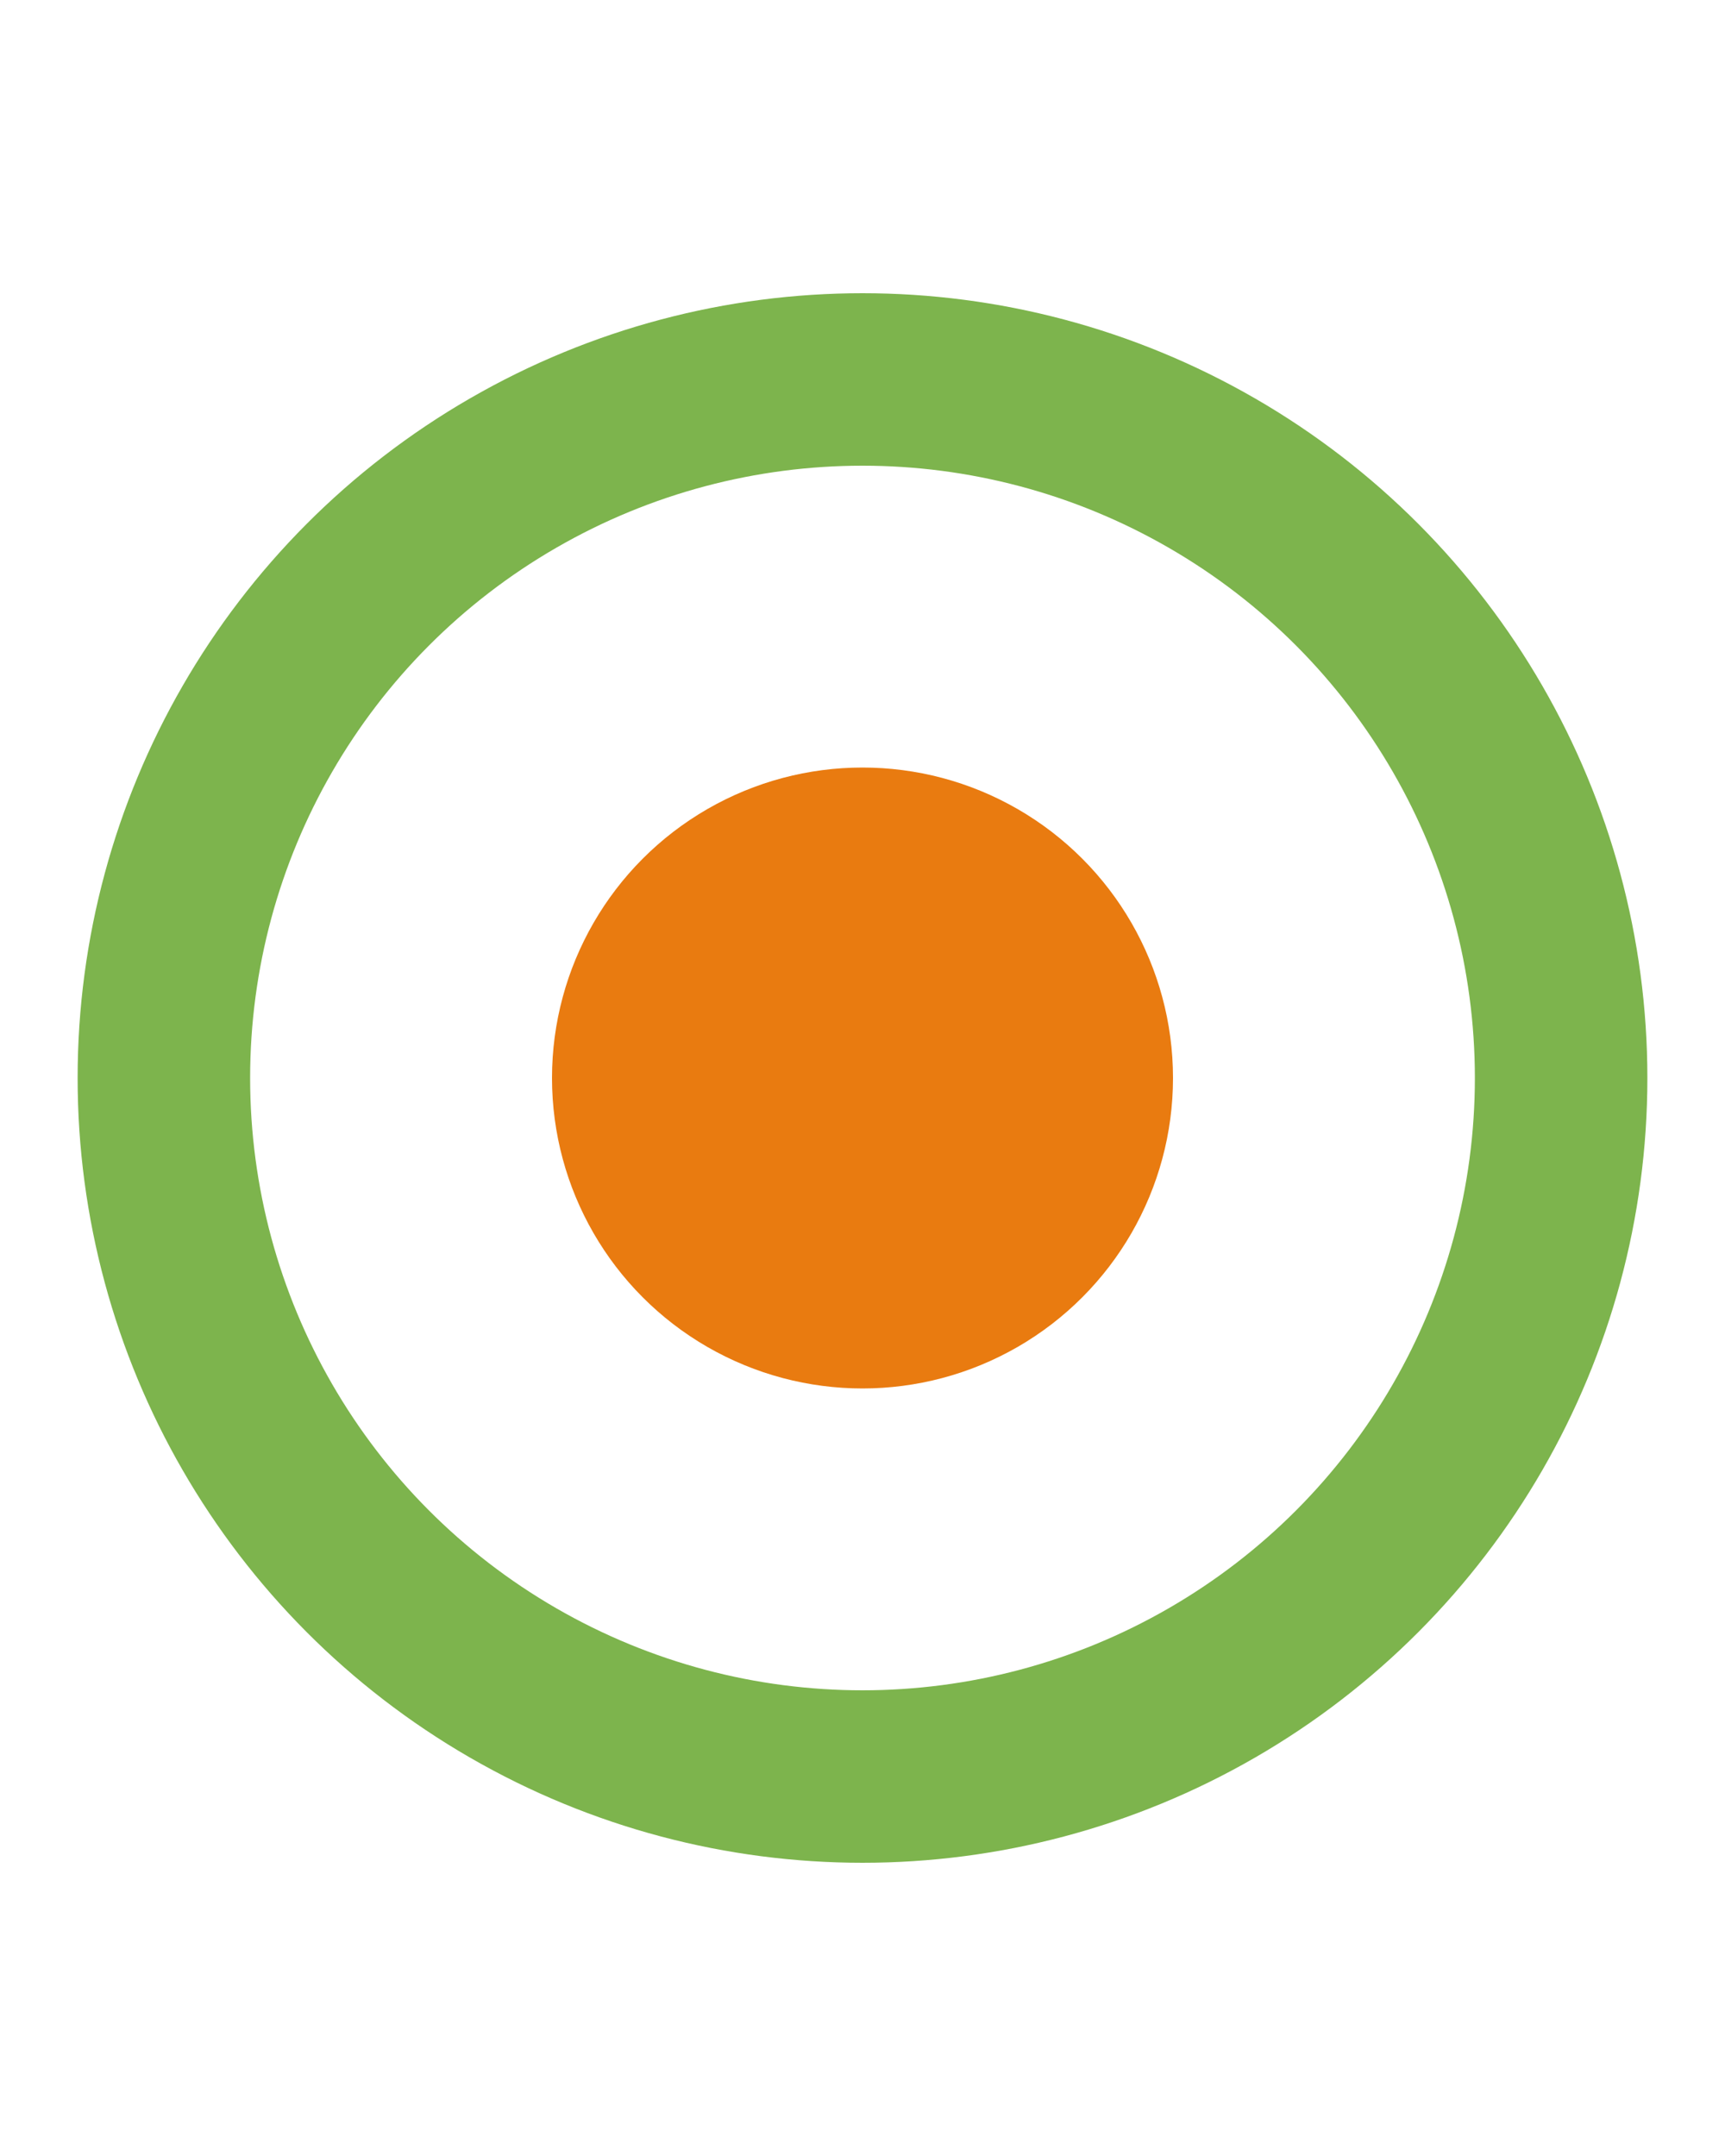
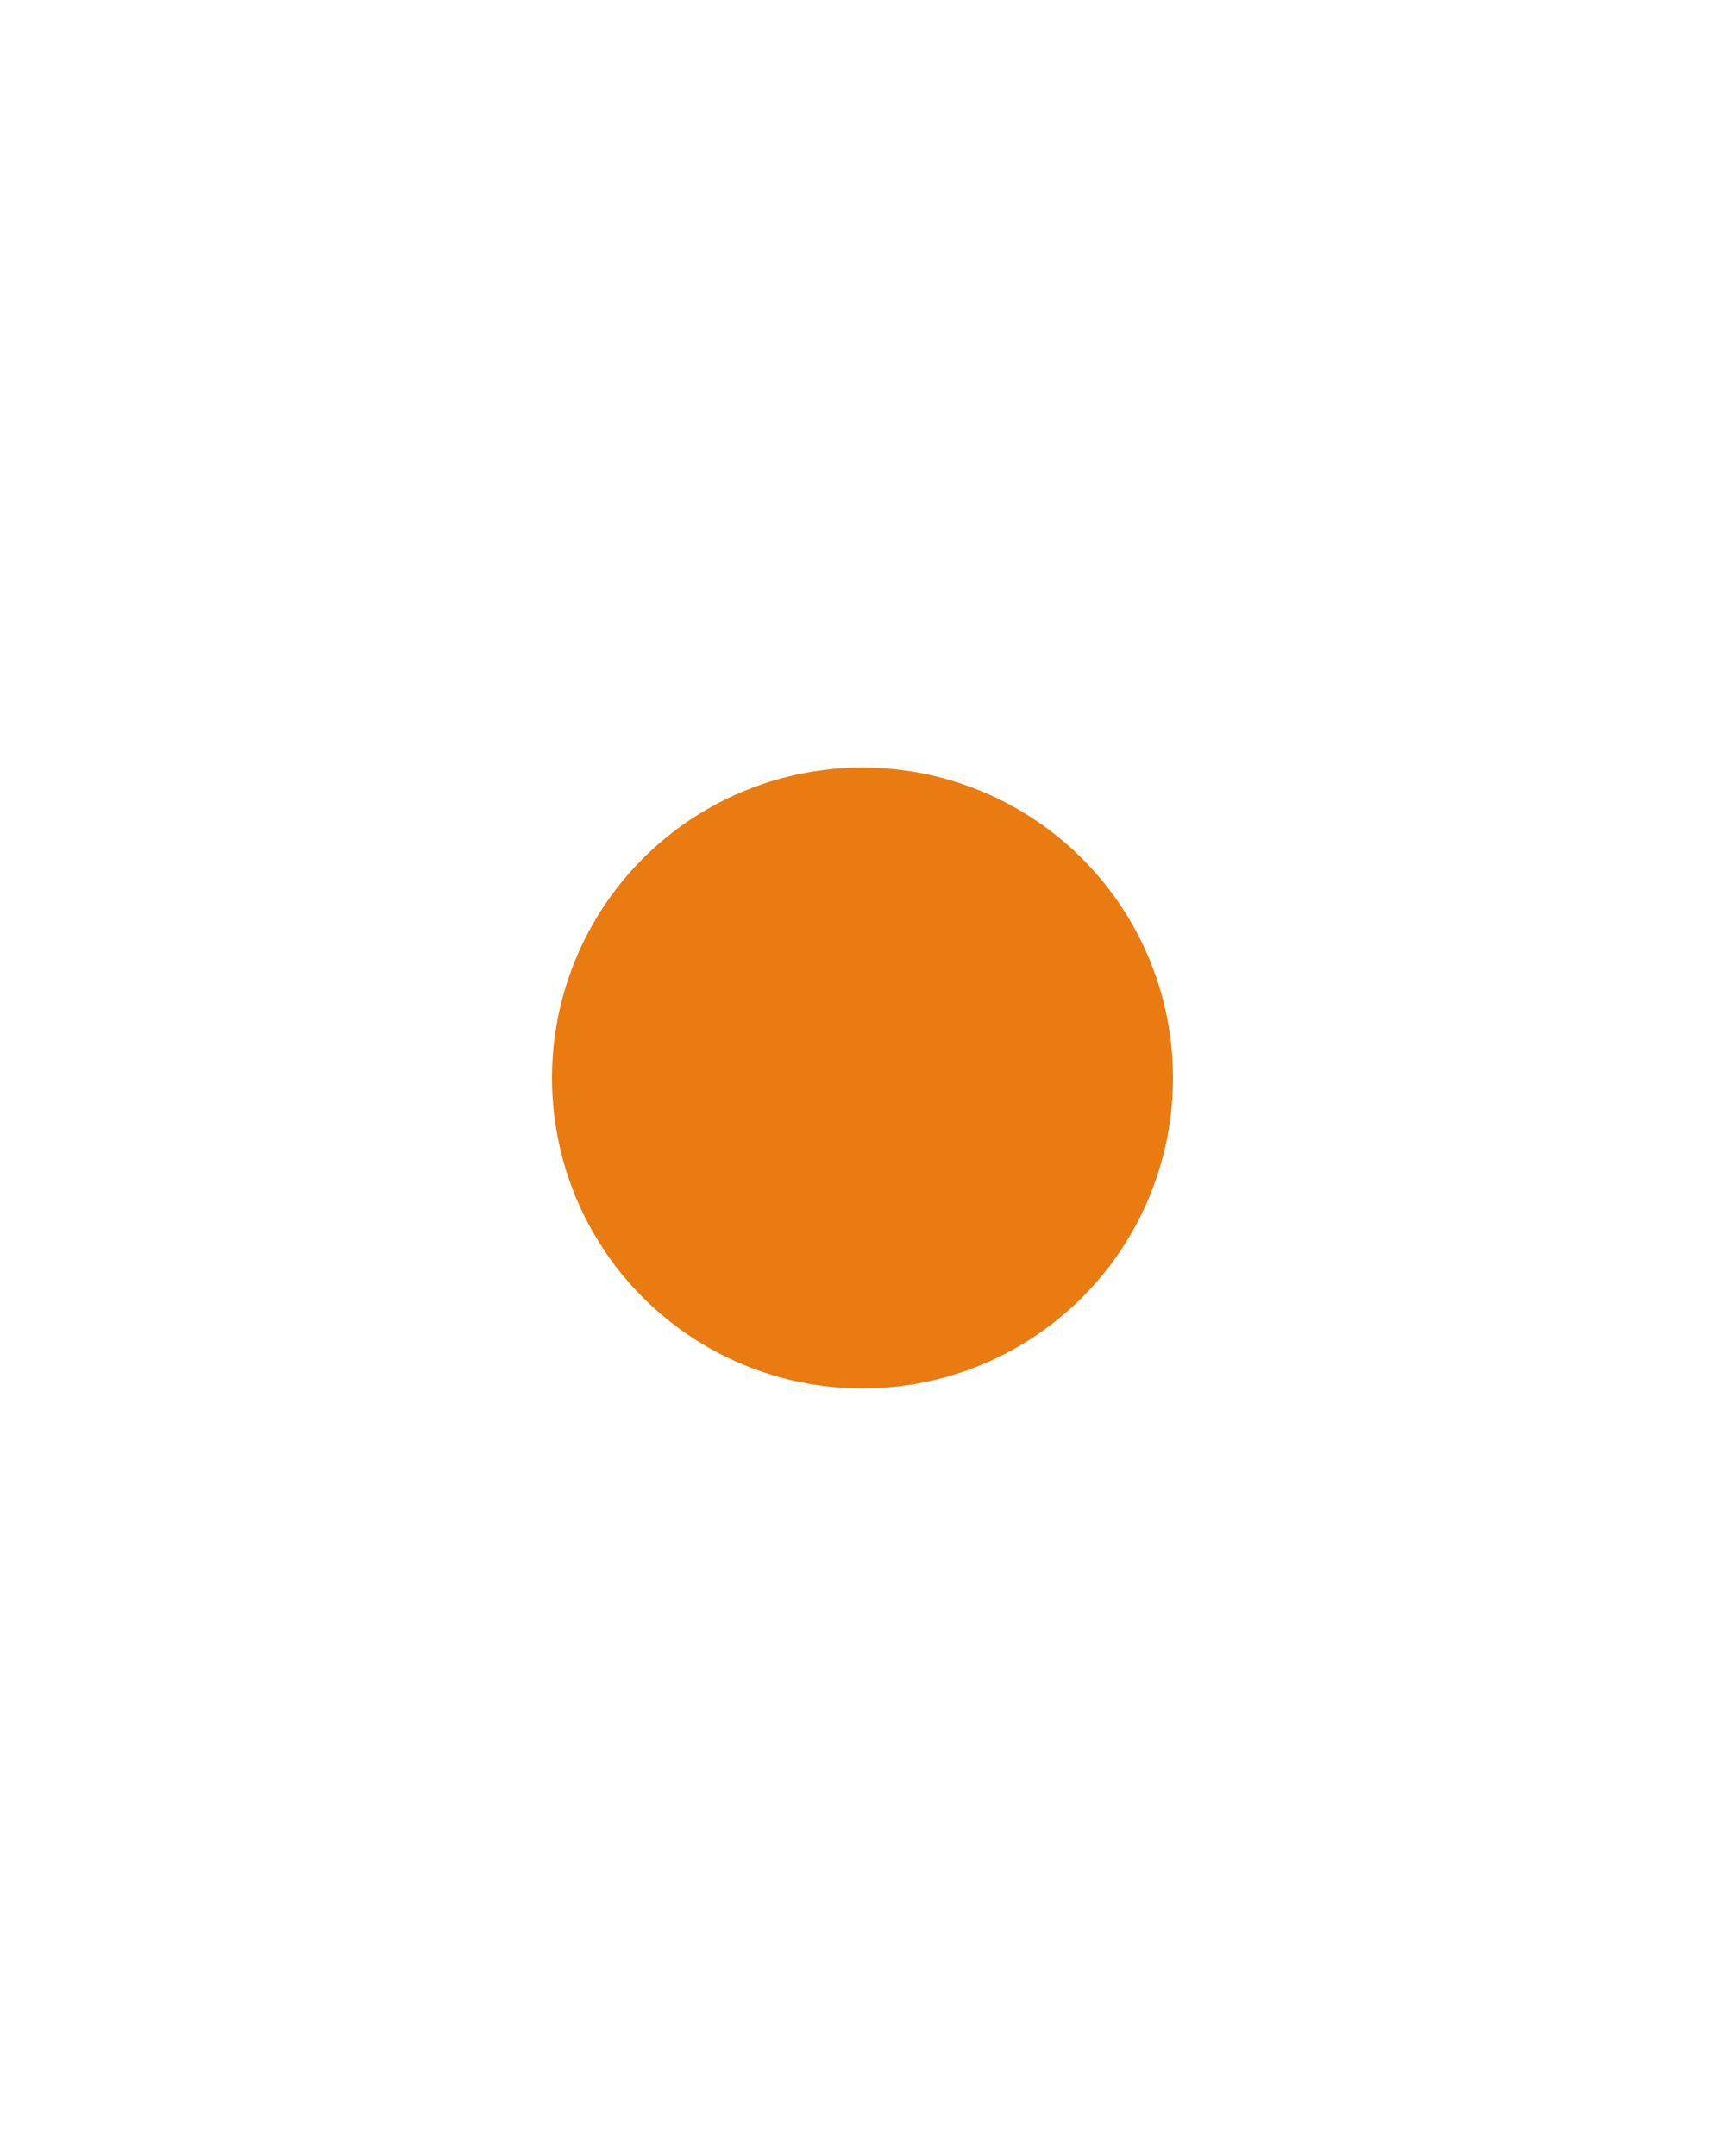
<svg xmlns="http://www.w3.org/2000/svg" version="1.1" id="Capa_1" x="0px" y="0px" viewBox="0 0 20 25" style="enable-background:new 0 0 20 25;" xml:space="preserve">
  <style type="text/css">
	.st0{fill:none;stroke:#7DB44D;stroke-width:2;}
	.st1{fill:#E97B10;}
</style>
  <g>
-     <circle class="st0" cx="10" cy="12.5" r="8.1" />
    <circle class="st1" cx="10" cy="12.5" r="3.6" />
  </g>
</svg>